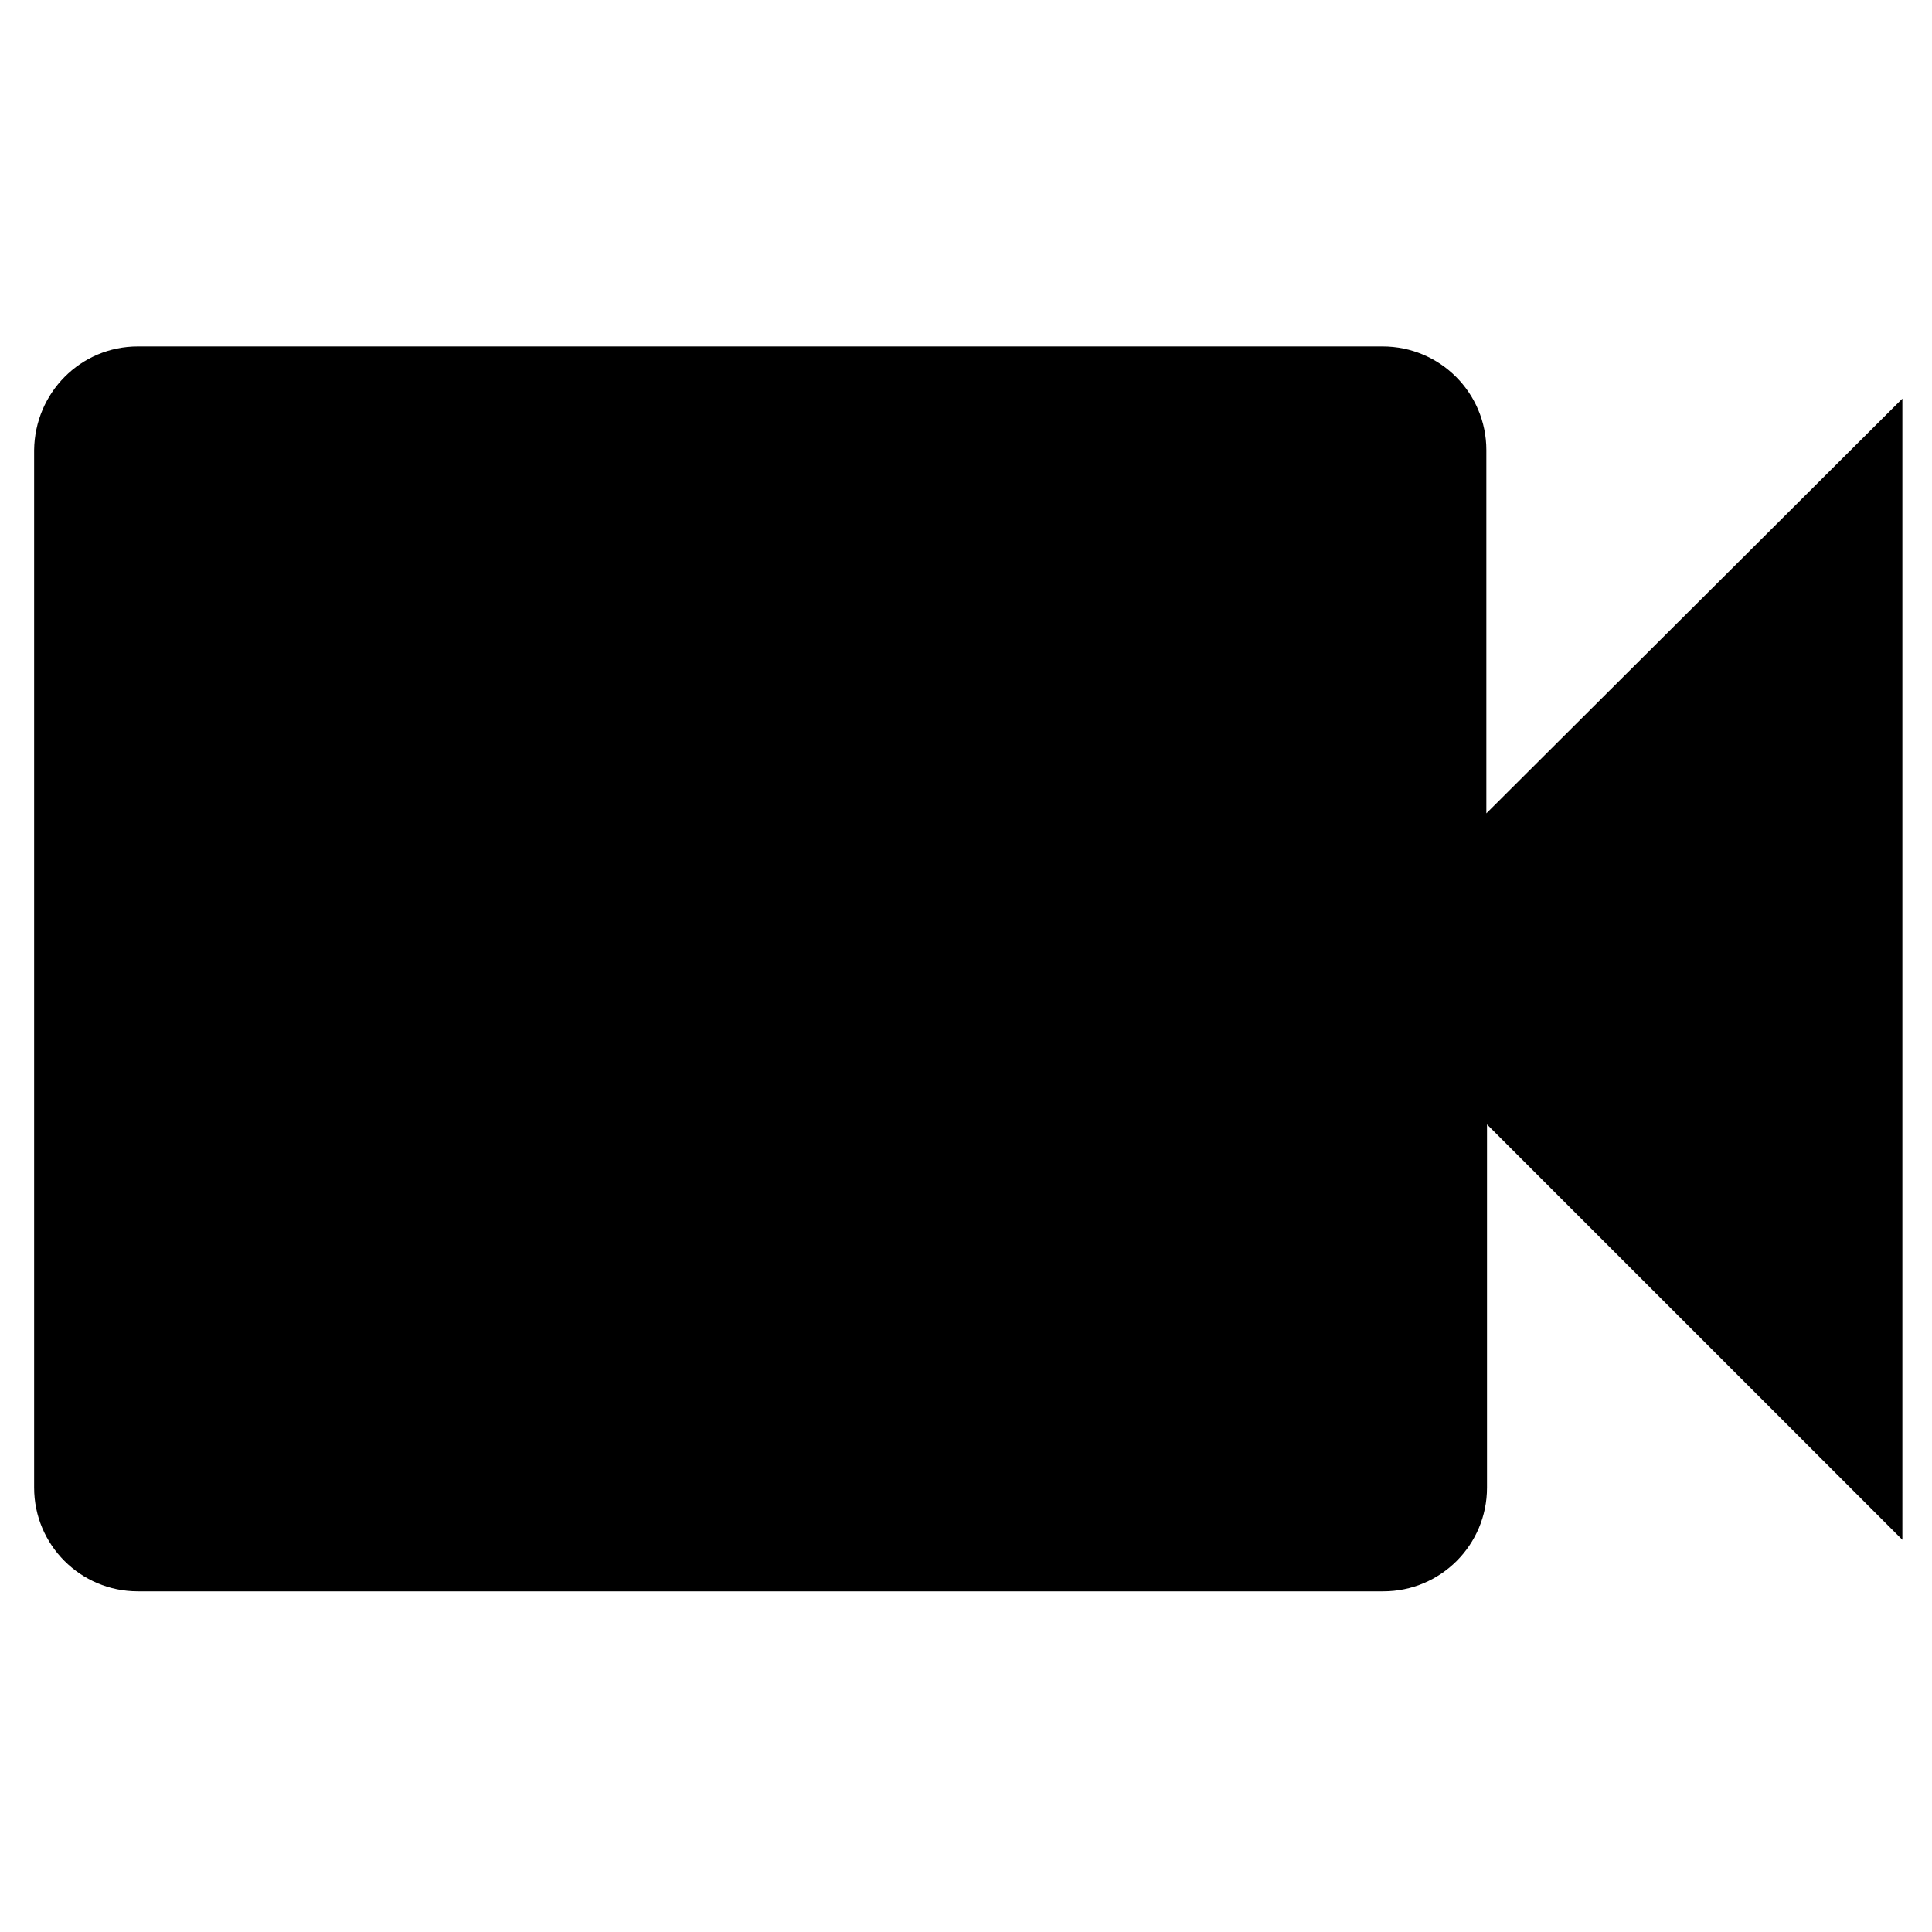
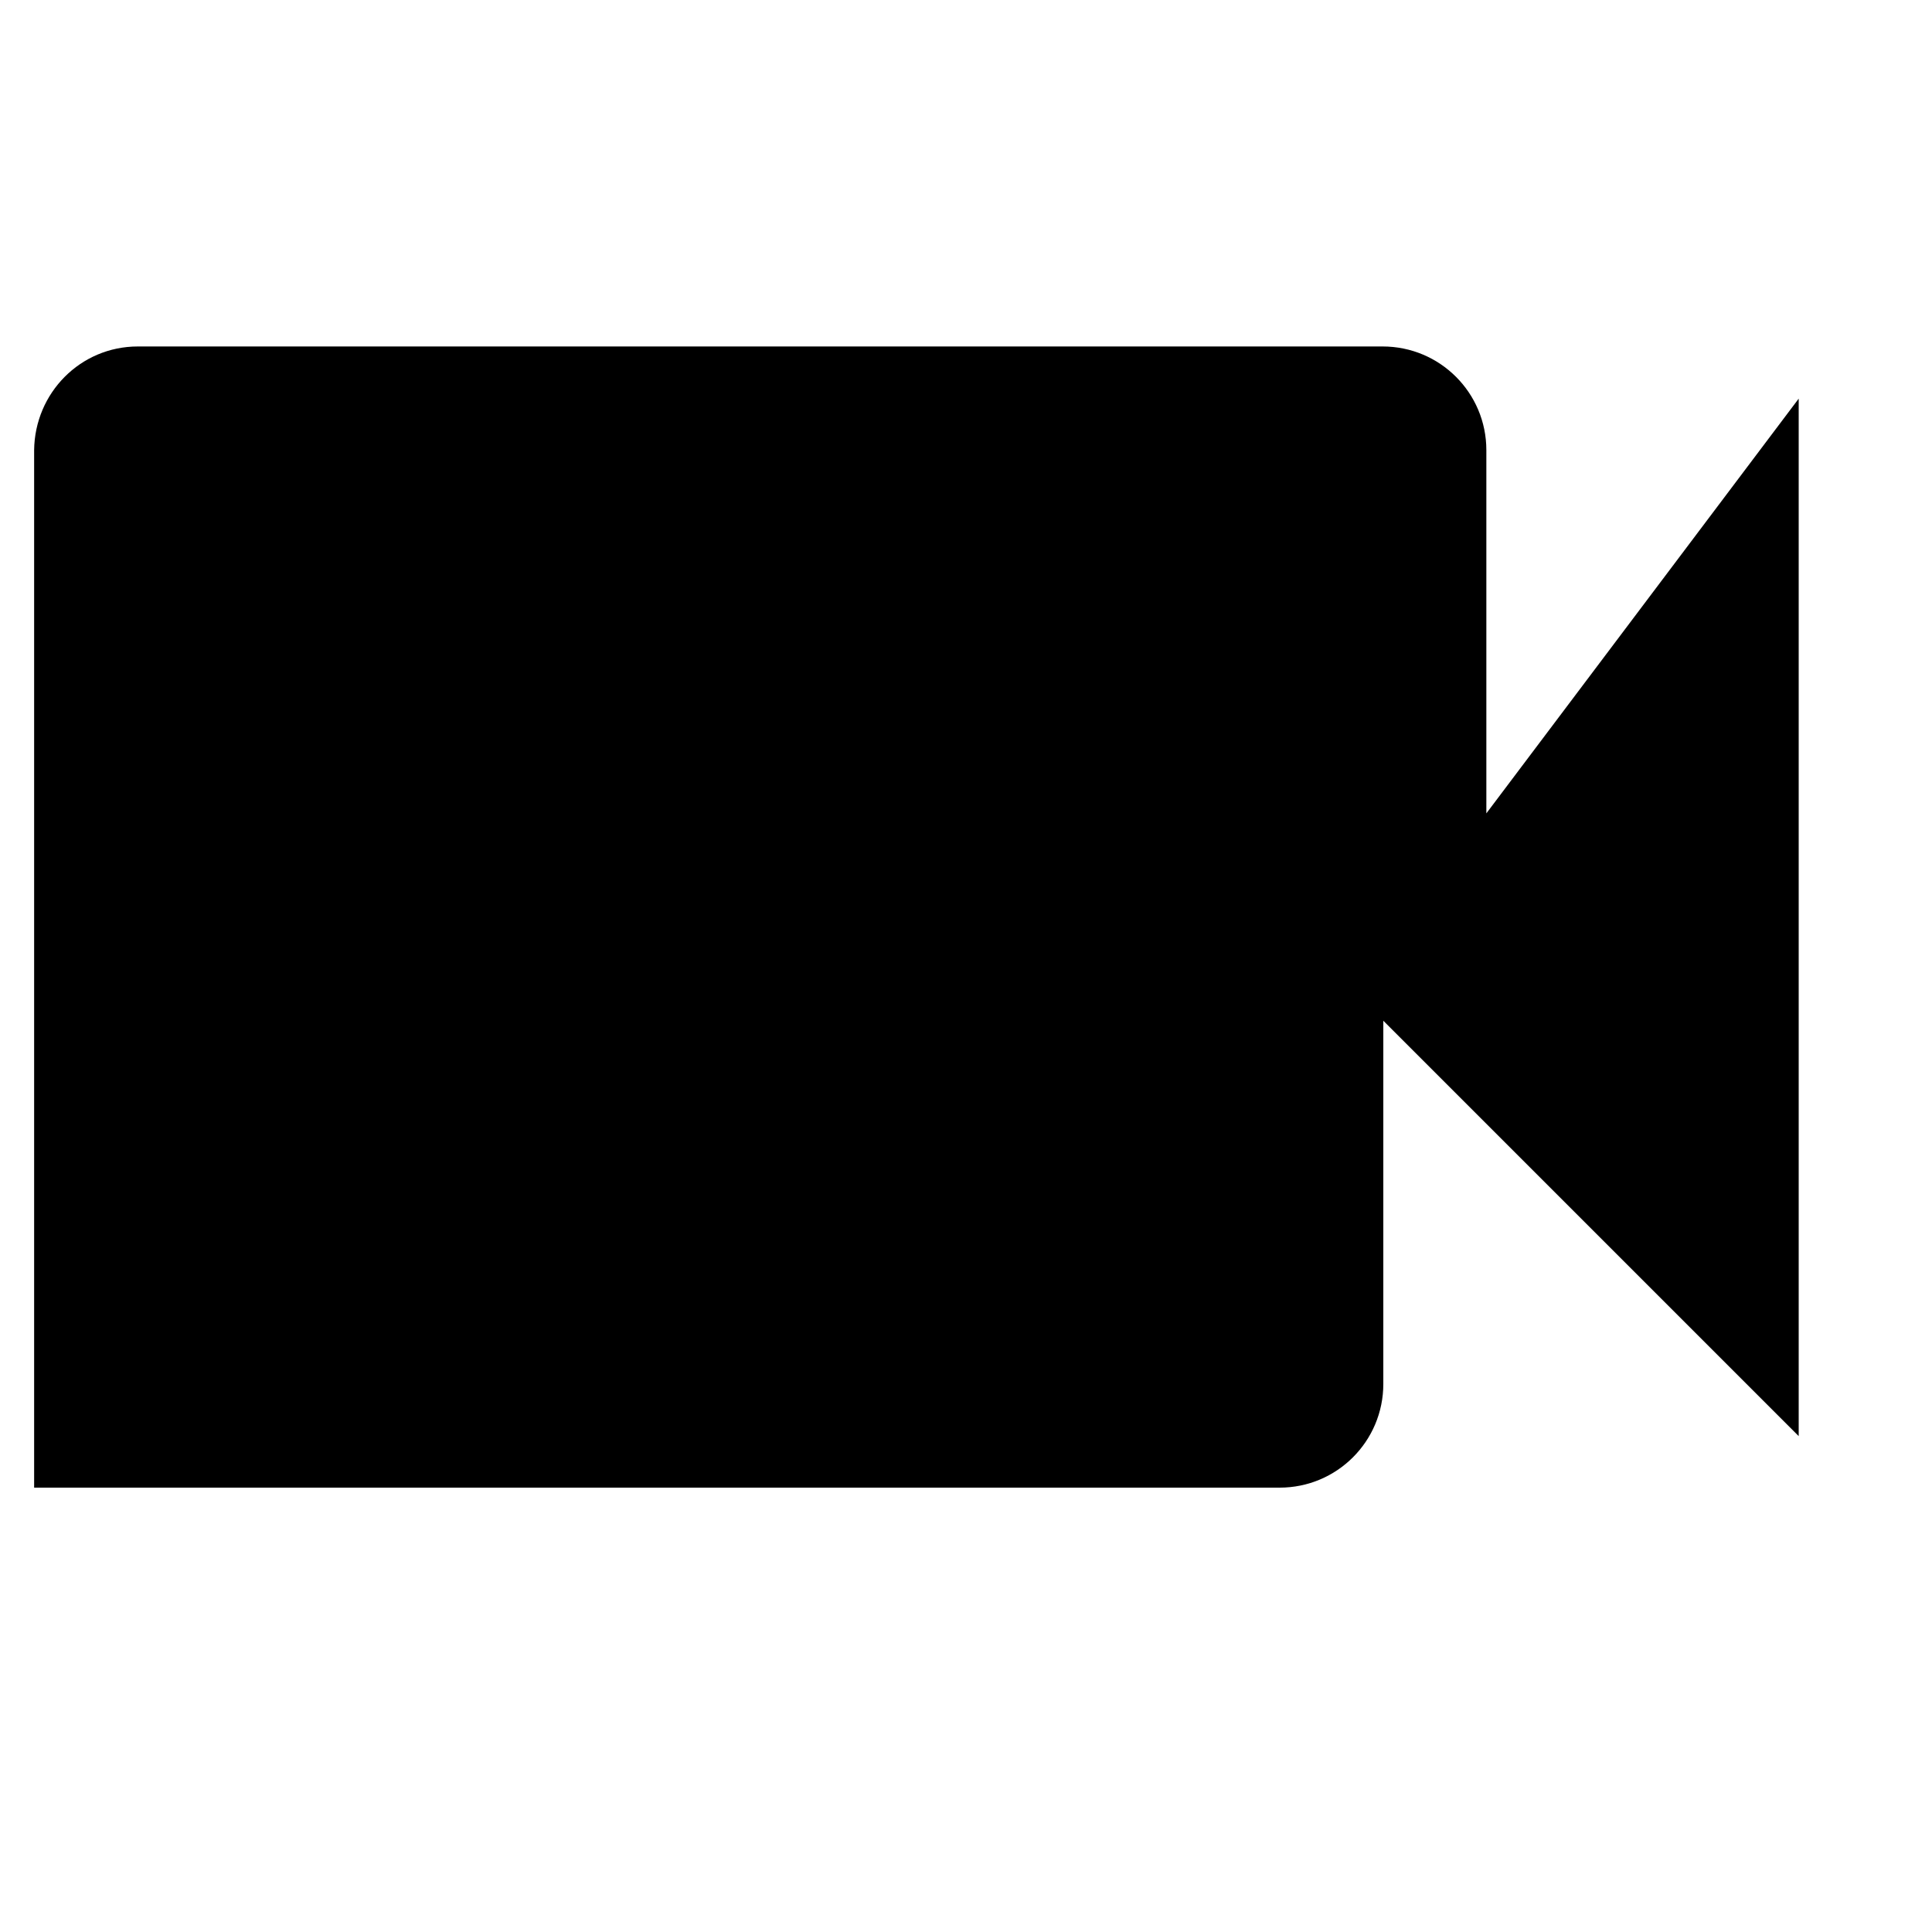
<svg xmlns="http://www.w3.org/2000/svg" version="1.1" id="Layer_1" x="0px" y="0px" viewBox="0 0 300 300" style="enable-background:new 0 0 300 300;" xml:space="preserve">
-   <path d="M230.8,126.3V69.9c0-8.9-7.2-16.1-16.1-16.1H21.4c-8.9,0-16,7.2-16.1,16.1V231c0,8.9,7.2,16.1,16.1,16.1h193.4  c8.9,0,16.1-7.2,16.1-16.1v-56.4l64.5,64.5V61.9L230.8,126.3z" />
+   <path d="M230.8,126.3V69.9c0-8.9-7.2-16.1-16.1-16.1H21.4c-8.9,0-16,7.2-16.1,16.1V231h193.4  c8.9,0,16.1-7.2,16.1-16.1v-56.4l64.5,64.5V61.9L230.8,126.3z" />
</svg>